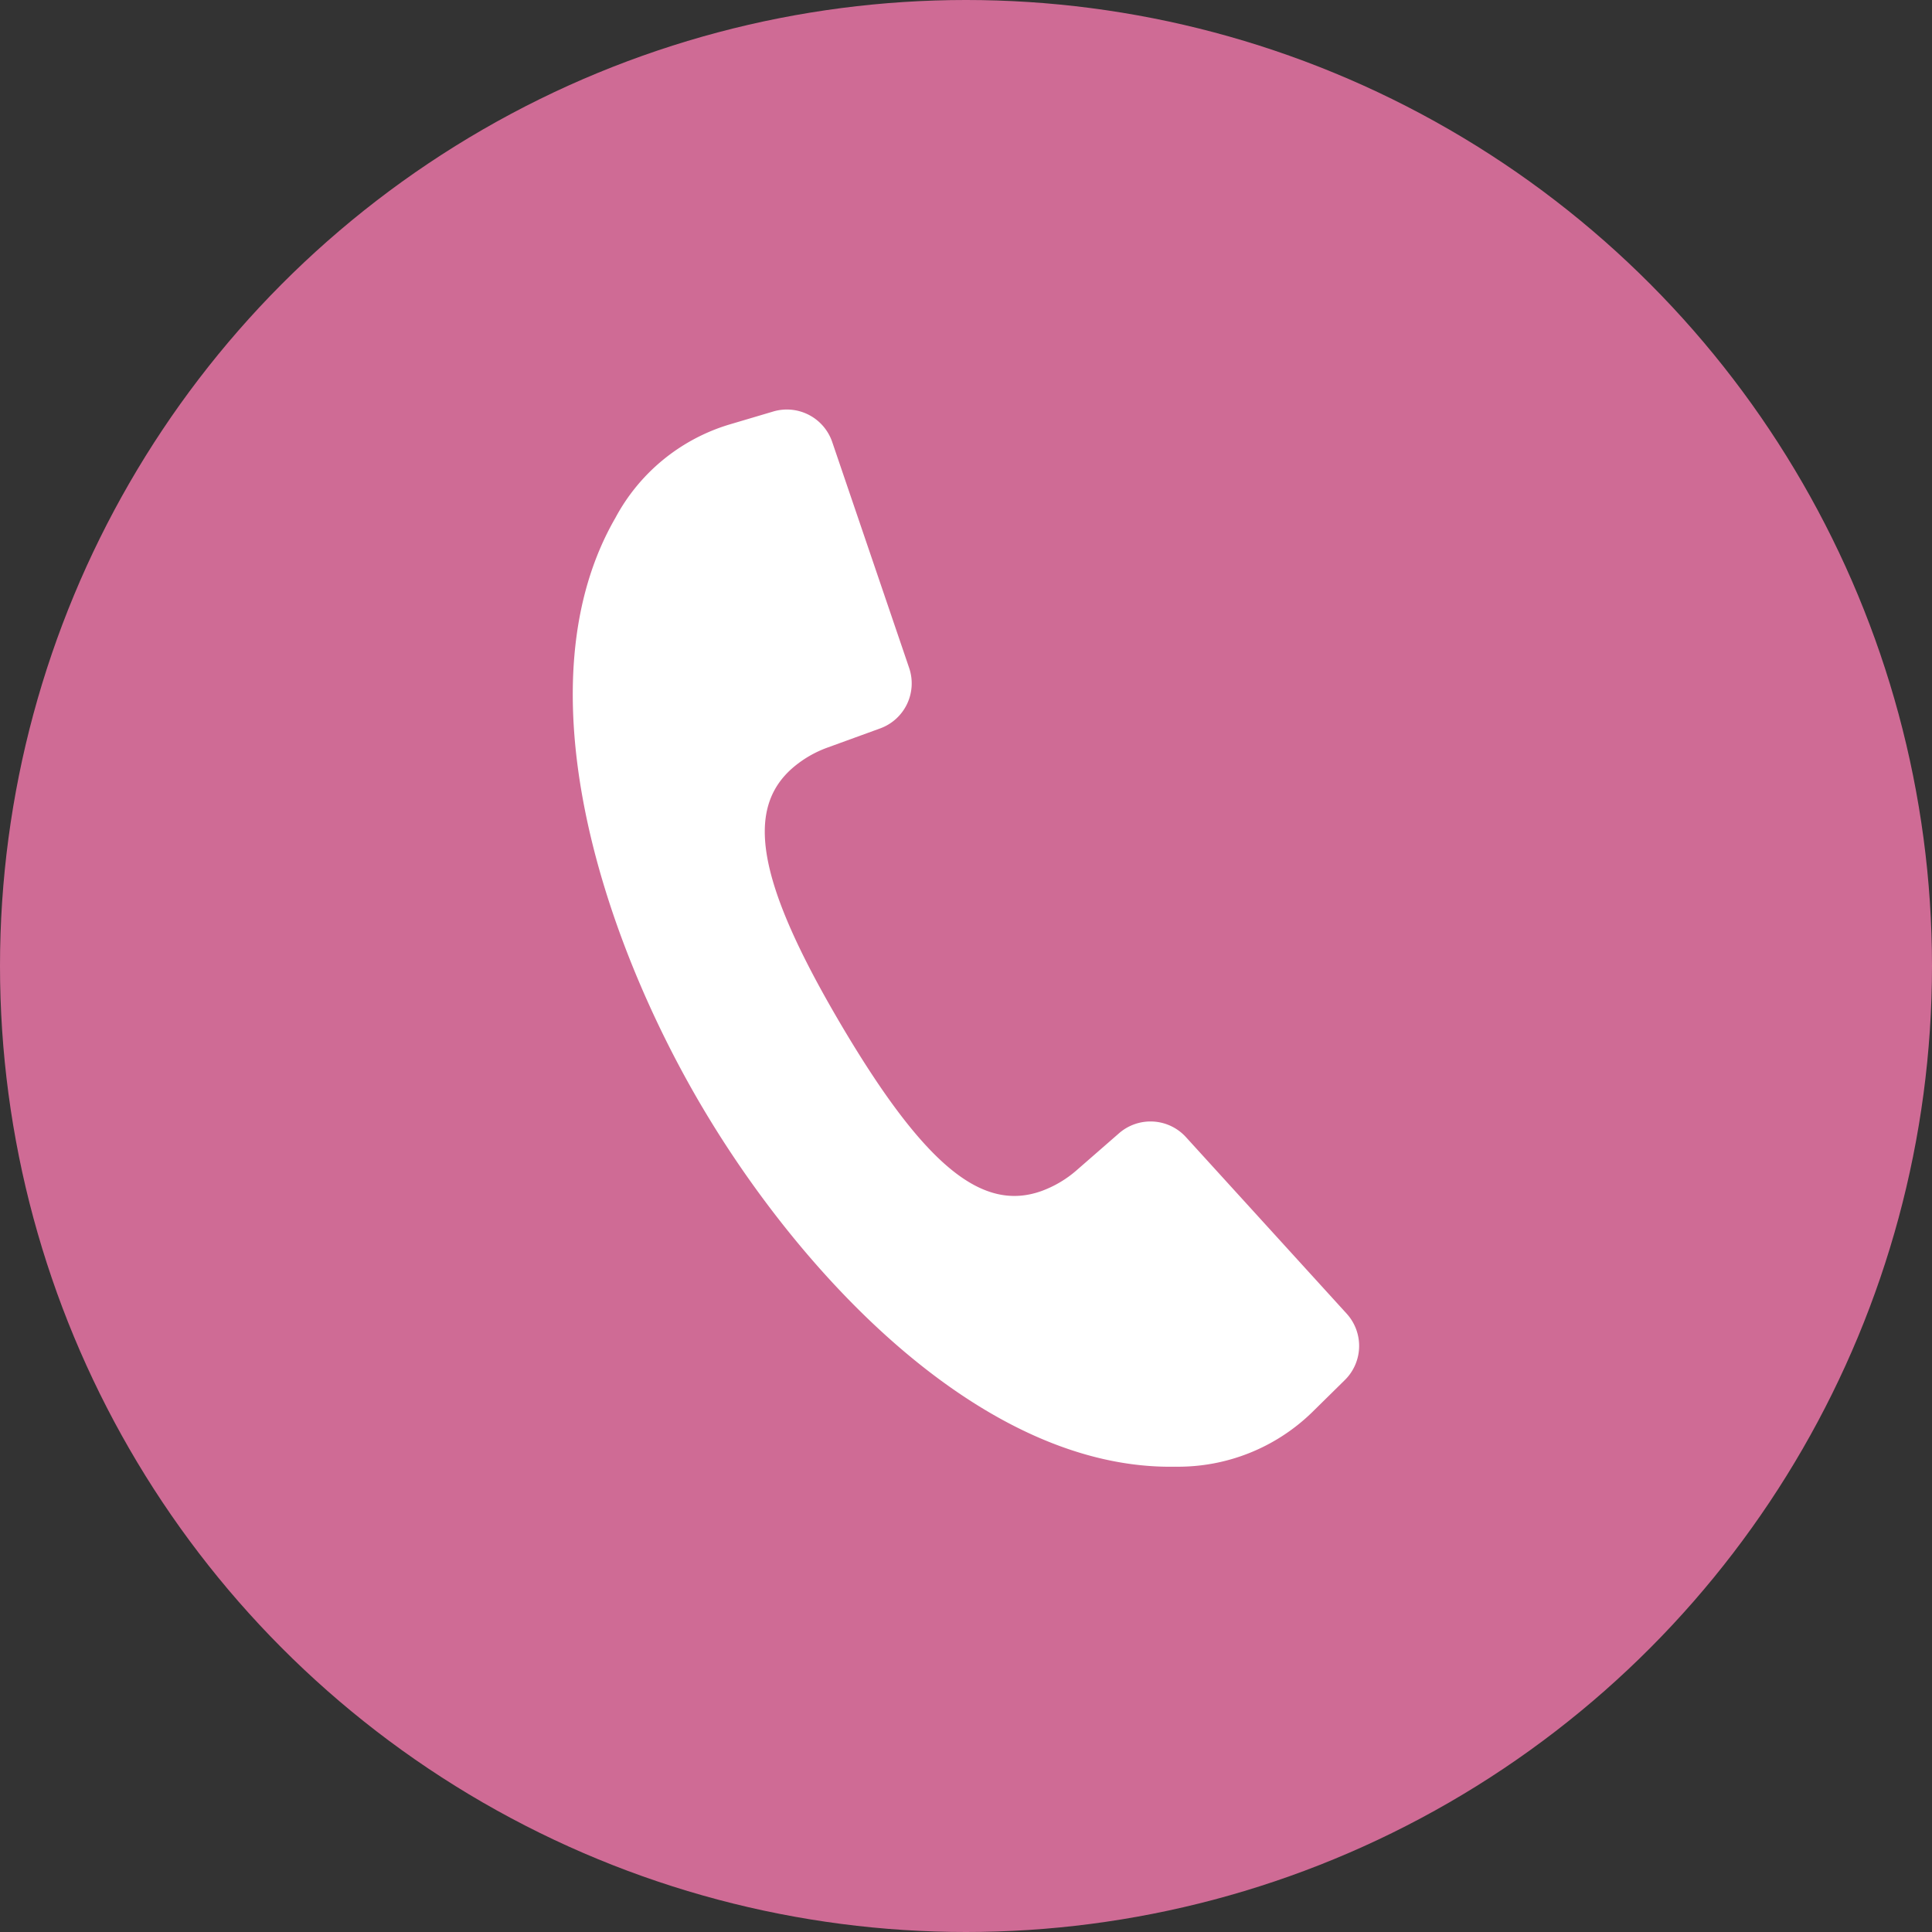
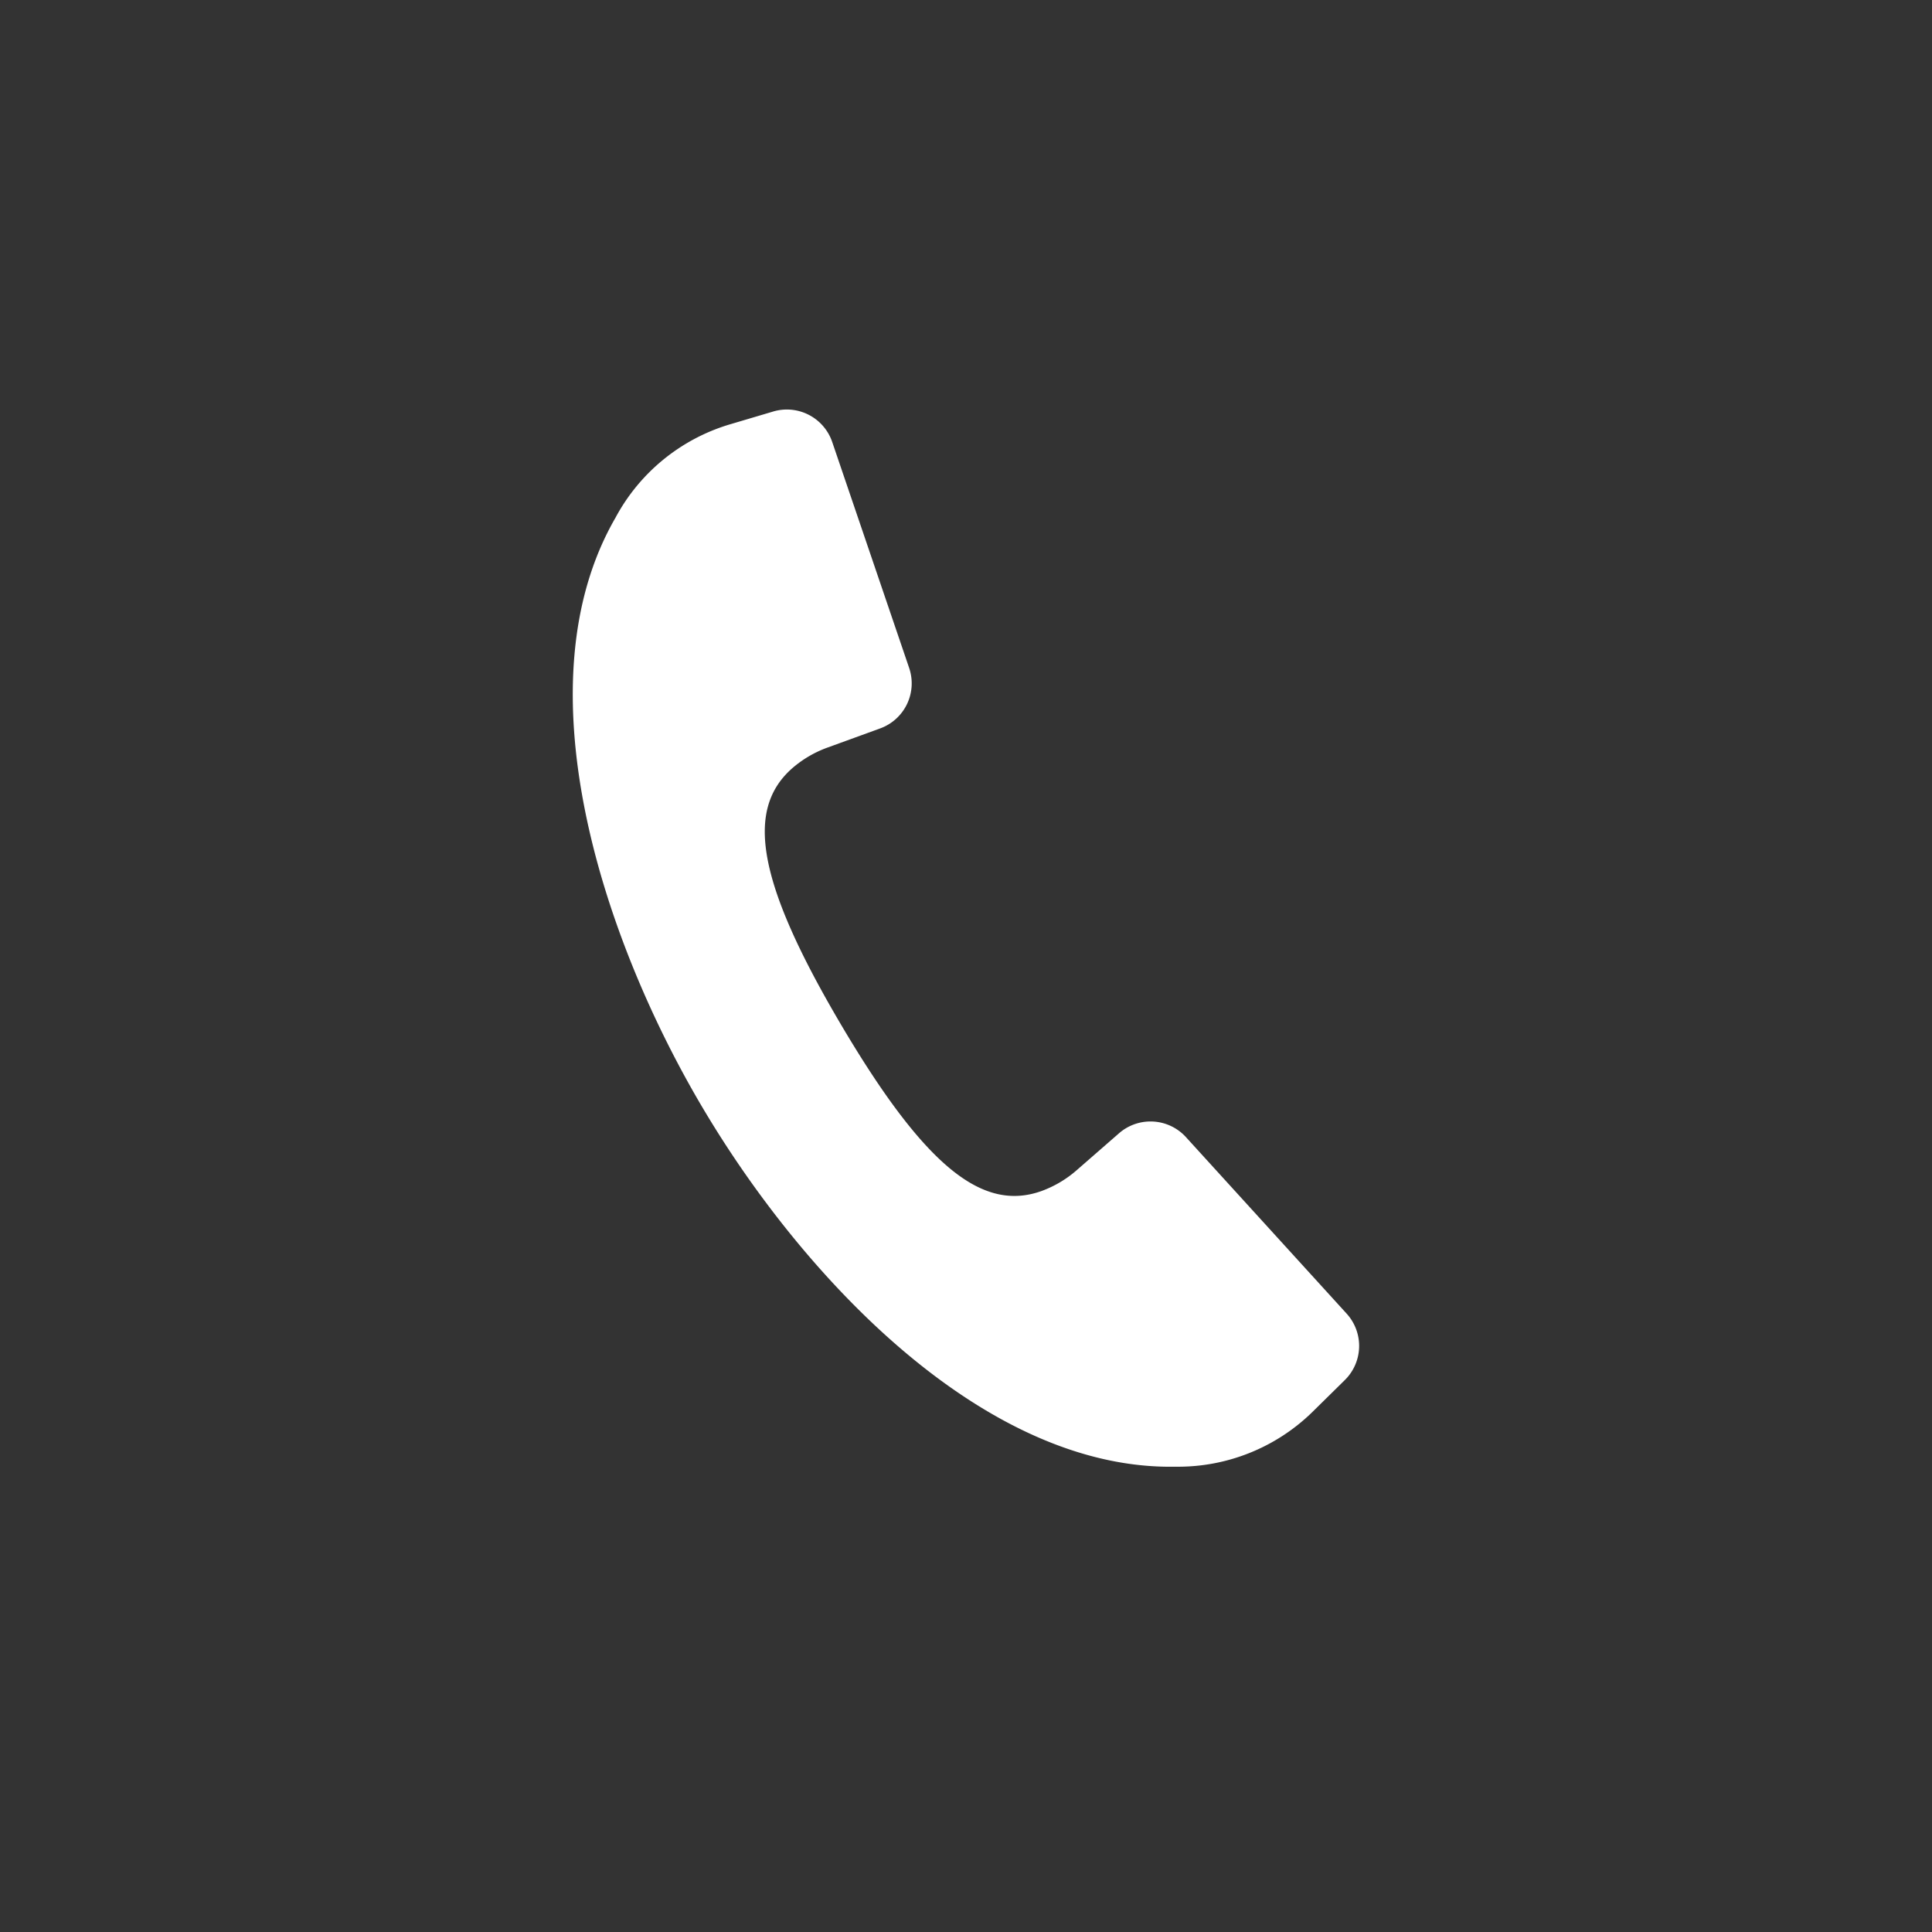
<svg xmlns="http://www.w3.org/2000/svg" width="107" height="107" viewBox="0 0 107 107">
  <rect x="0" y="0" width="107" height="107" fill="#333333" stroke="none" />
  <g transform="translate(-385 -4832)">
-     <circle cx="53.5" cy="53.5" r="53.5" transform="translate(385 4832)" fill="#cf6b95" />
    <path d="M2.363,6c-5.269,9.118-.86,23.013,4.757,32.553h0l.03.05.03.05h0c5.637,9.528,15.671,20.1,26.2,19.9a10.632,10.632,0,0,0,7.552-3l1.828-1.8a2.654,2.654,0,0,0,.1-3.676l-8.9-9.776a2.654,2.654,0,0,0-3.707-.214l-2.322,2.025a6.167,6.167,0,0,1-1.982,1.178c-3.222,1.143-6.392-1.268-11.069-9.179l-.03-.05-.029-.05C10.16,26.092,9.582,22.152,12.14,19.884a6.167,6.167,0,0,1,1.989-1.166l2.9-1.055a2.654,2.654,0,0,0,1.6-3.349L14.368,1.8A2.654,2.654,0,0,0,11.1.114L8.64.844A10.632,10.632,0,0,0,2.363,6" transform="translate(416.722 4854.677)" fill="#fff" />
  </g>
</svg>